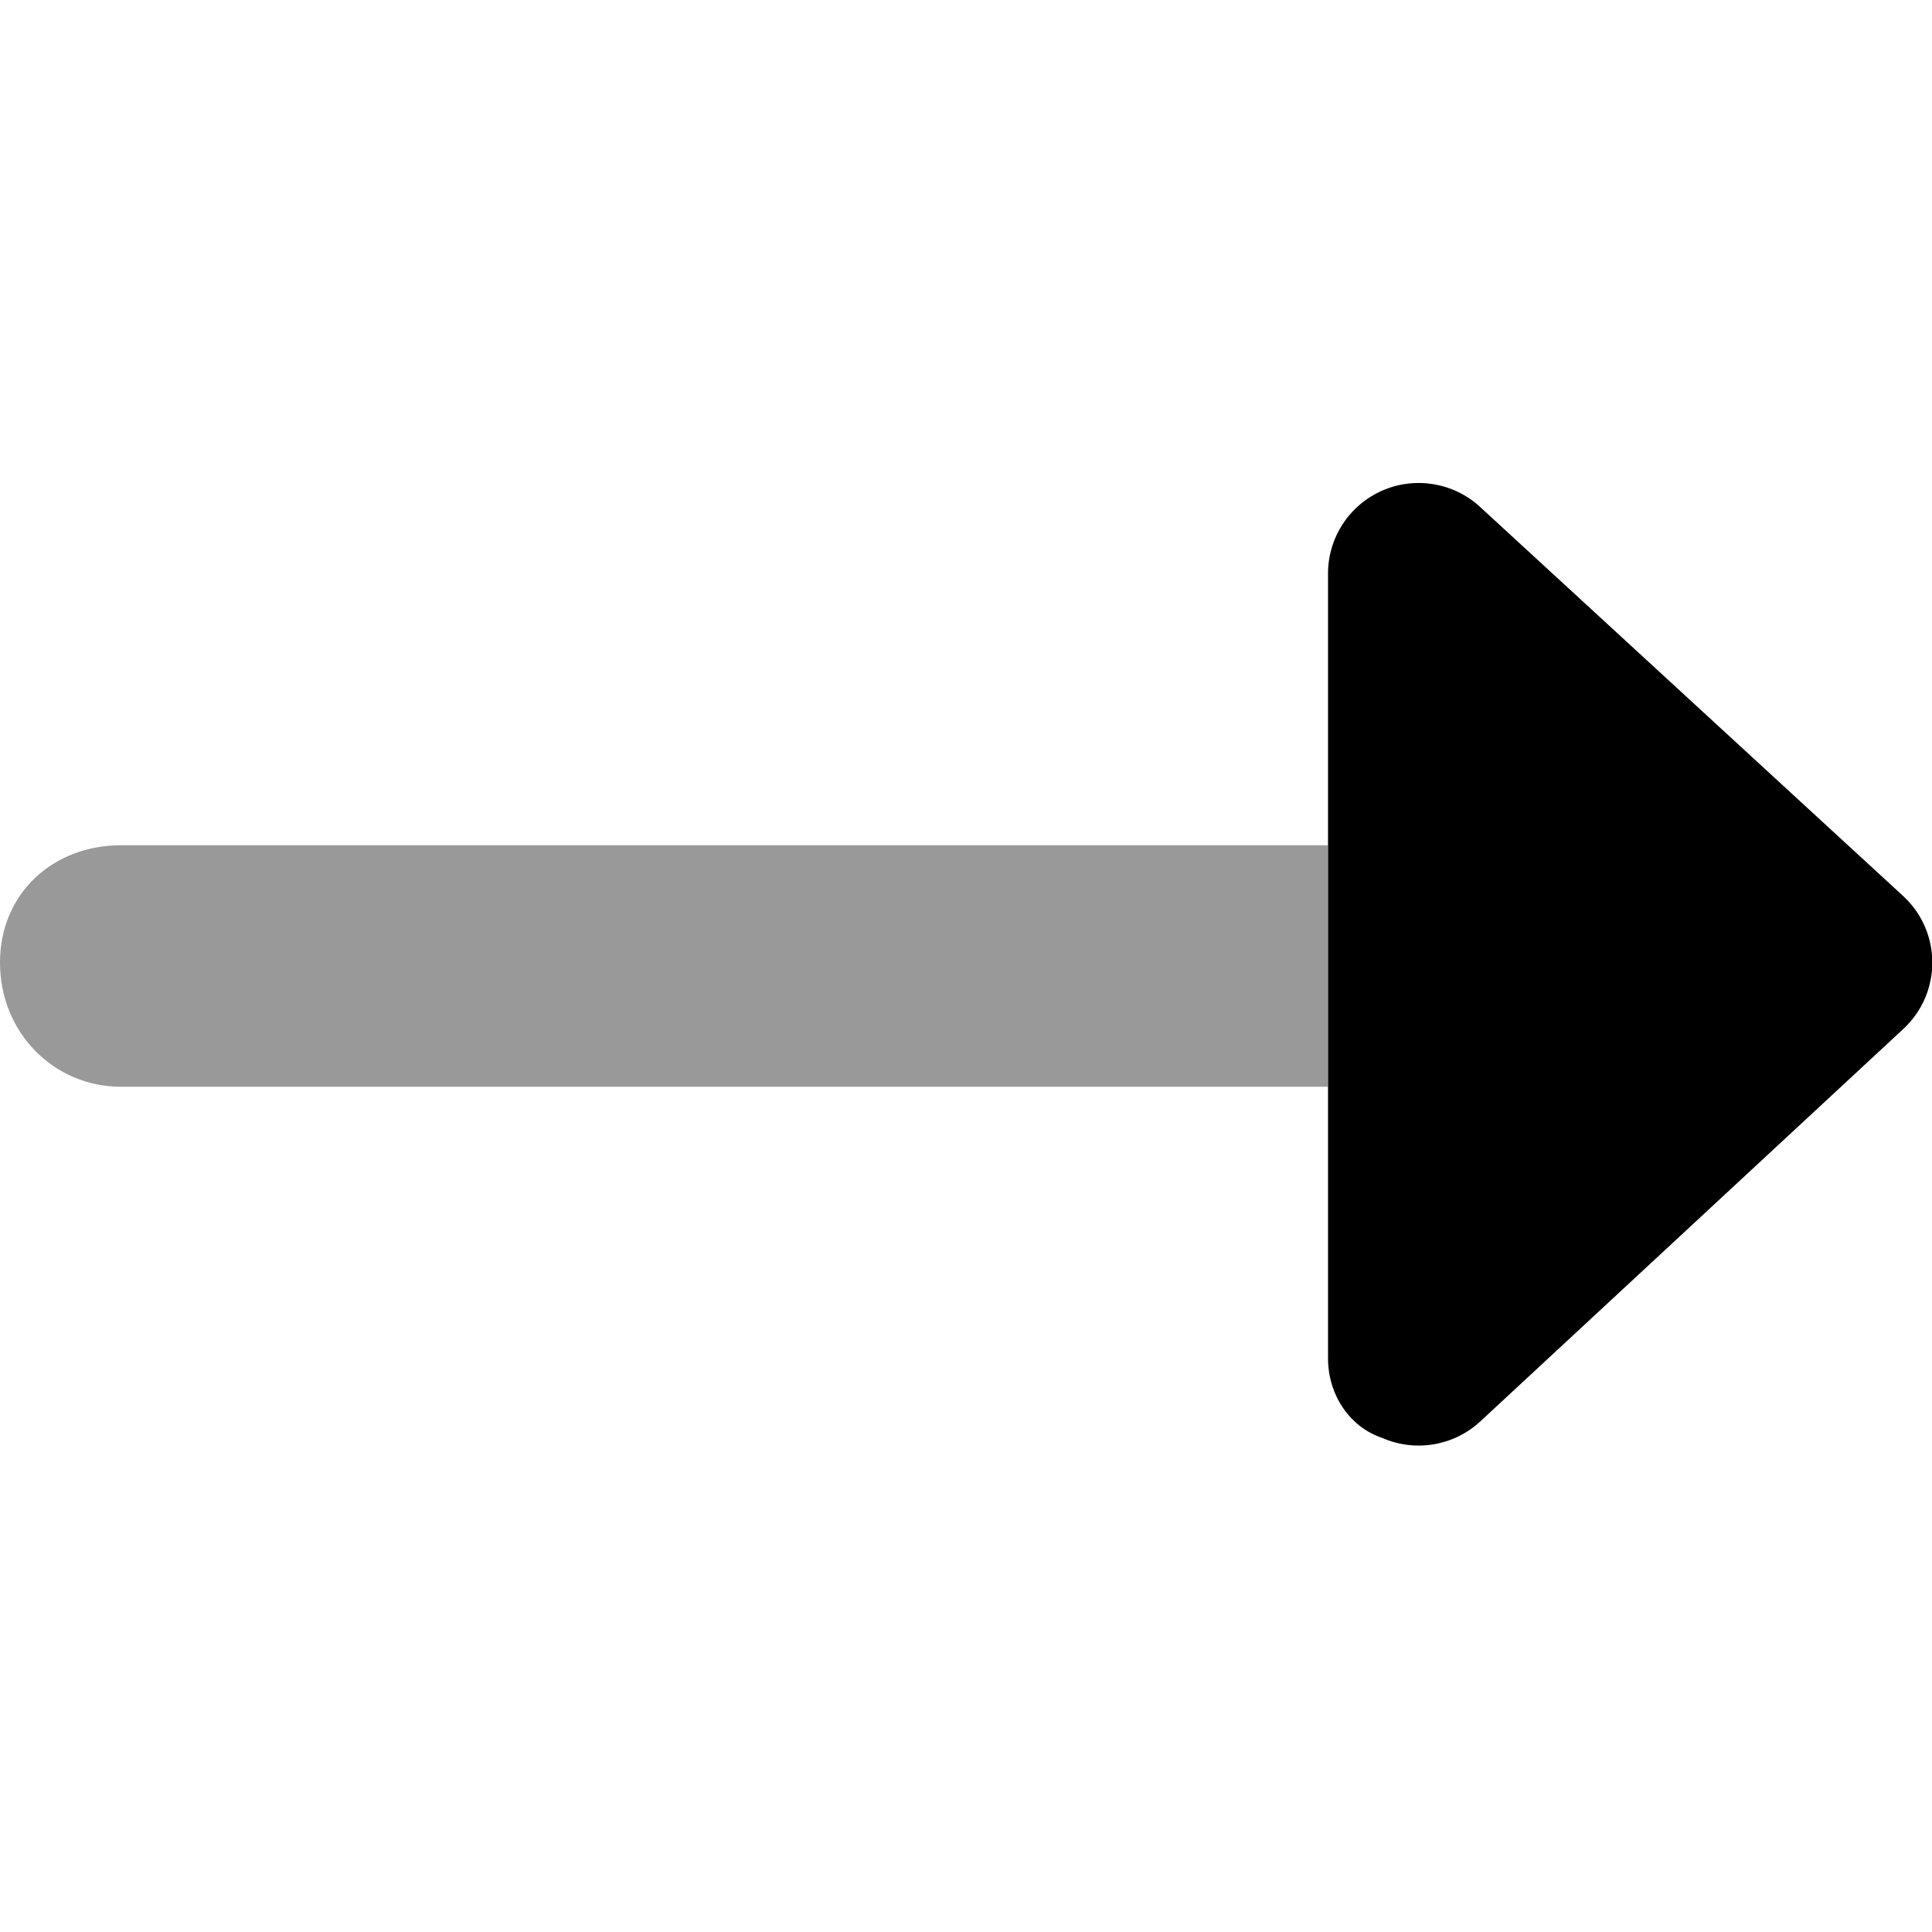
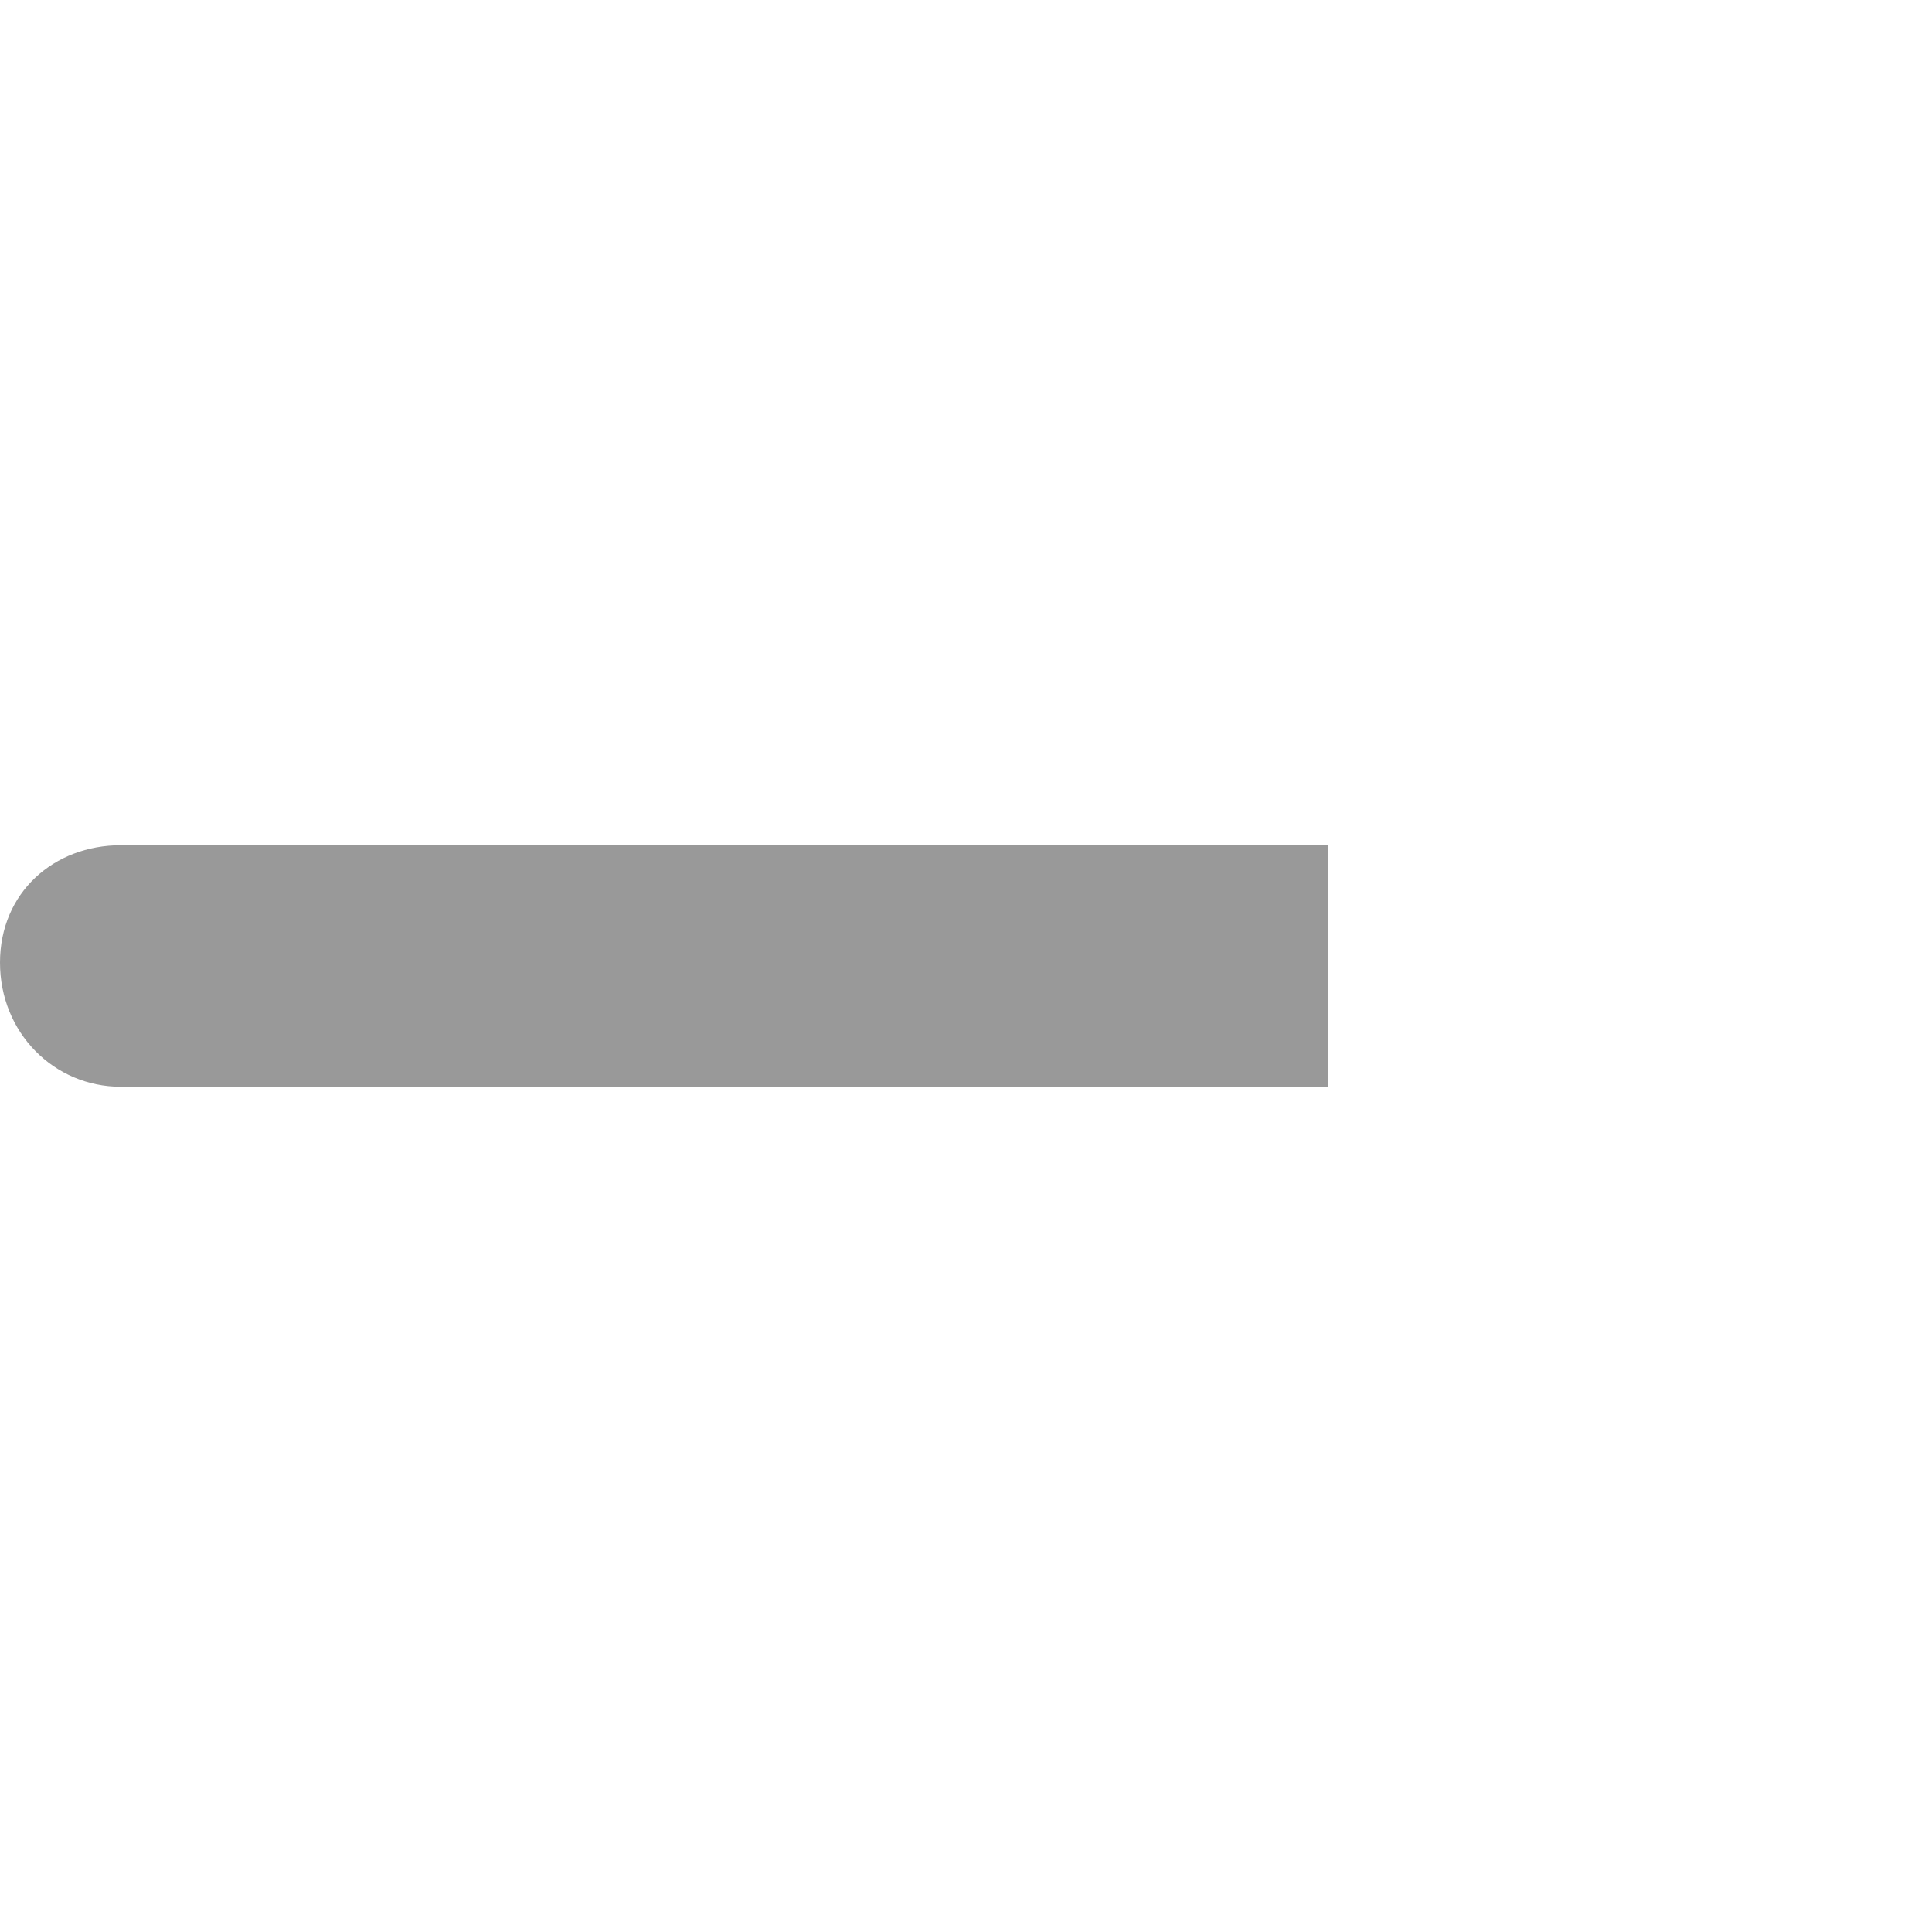
<svg xmlns="http://www.w3.org/2000/svg" viewBox="0 0 512 512">
  <defs>
    <style>.fa-secondary{opacity:.4}</style>
  </defs>
-   <path class="fa-primary" d="M392.3 134.4c-6.992-6.484-17.18-8.218-25.94-4.41c-8.758 3.816-14.42 12.46-14.42 22v208c0 9.547 5.66 18.19 14.42 21.1c8.754 3.812 18.95 2.079 25.94-4.406l112.1-104c10.24-9.5 10.24-25.69 0-35.19L392.3 134.4z" />
  <path class="fa-secondary" d="M351.9 288H32C14.33 288 0 273.7 0 255.1S14.33 224 32 224h319.9V288z" />
</svg>